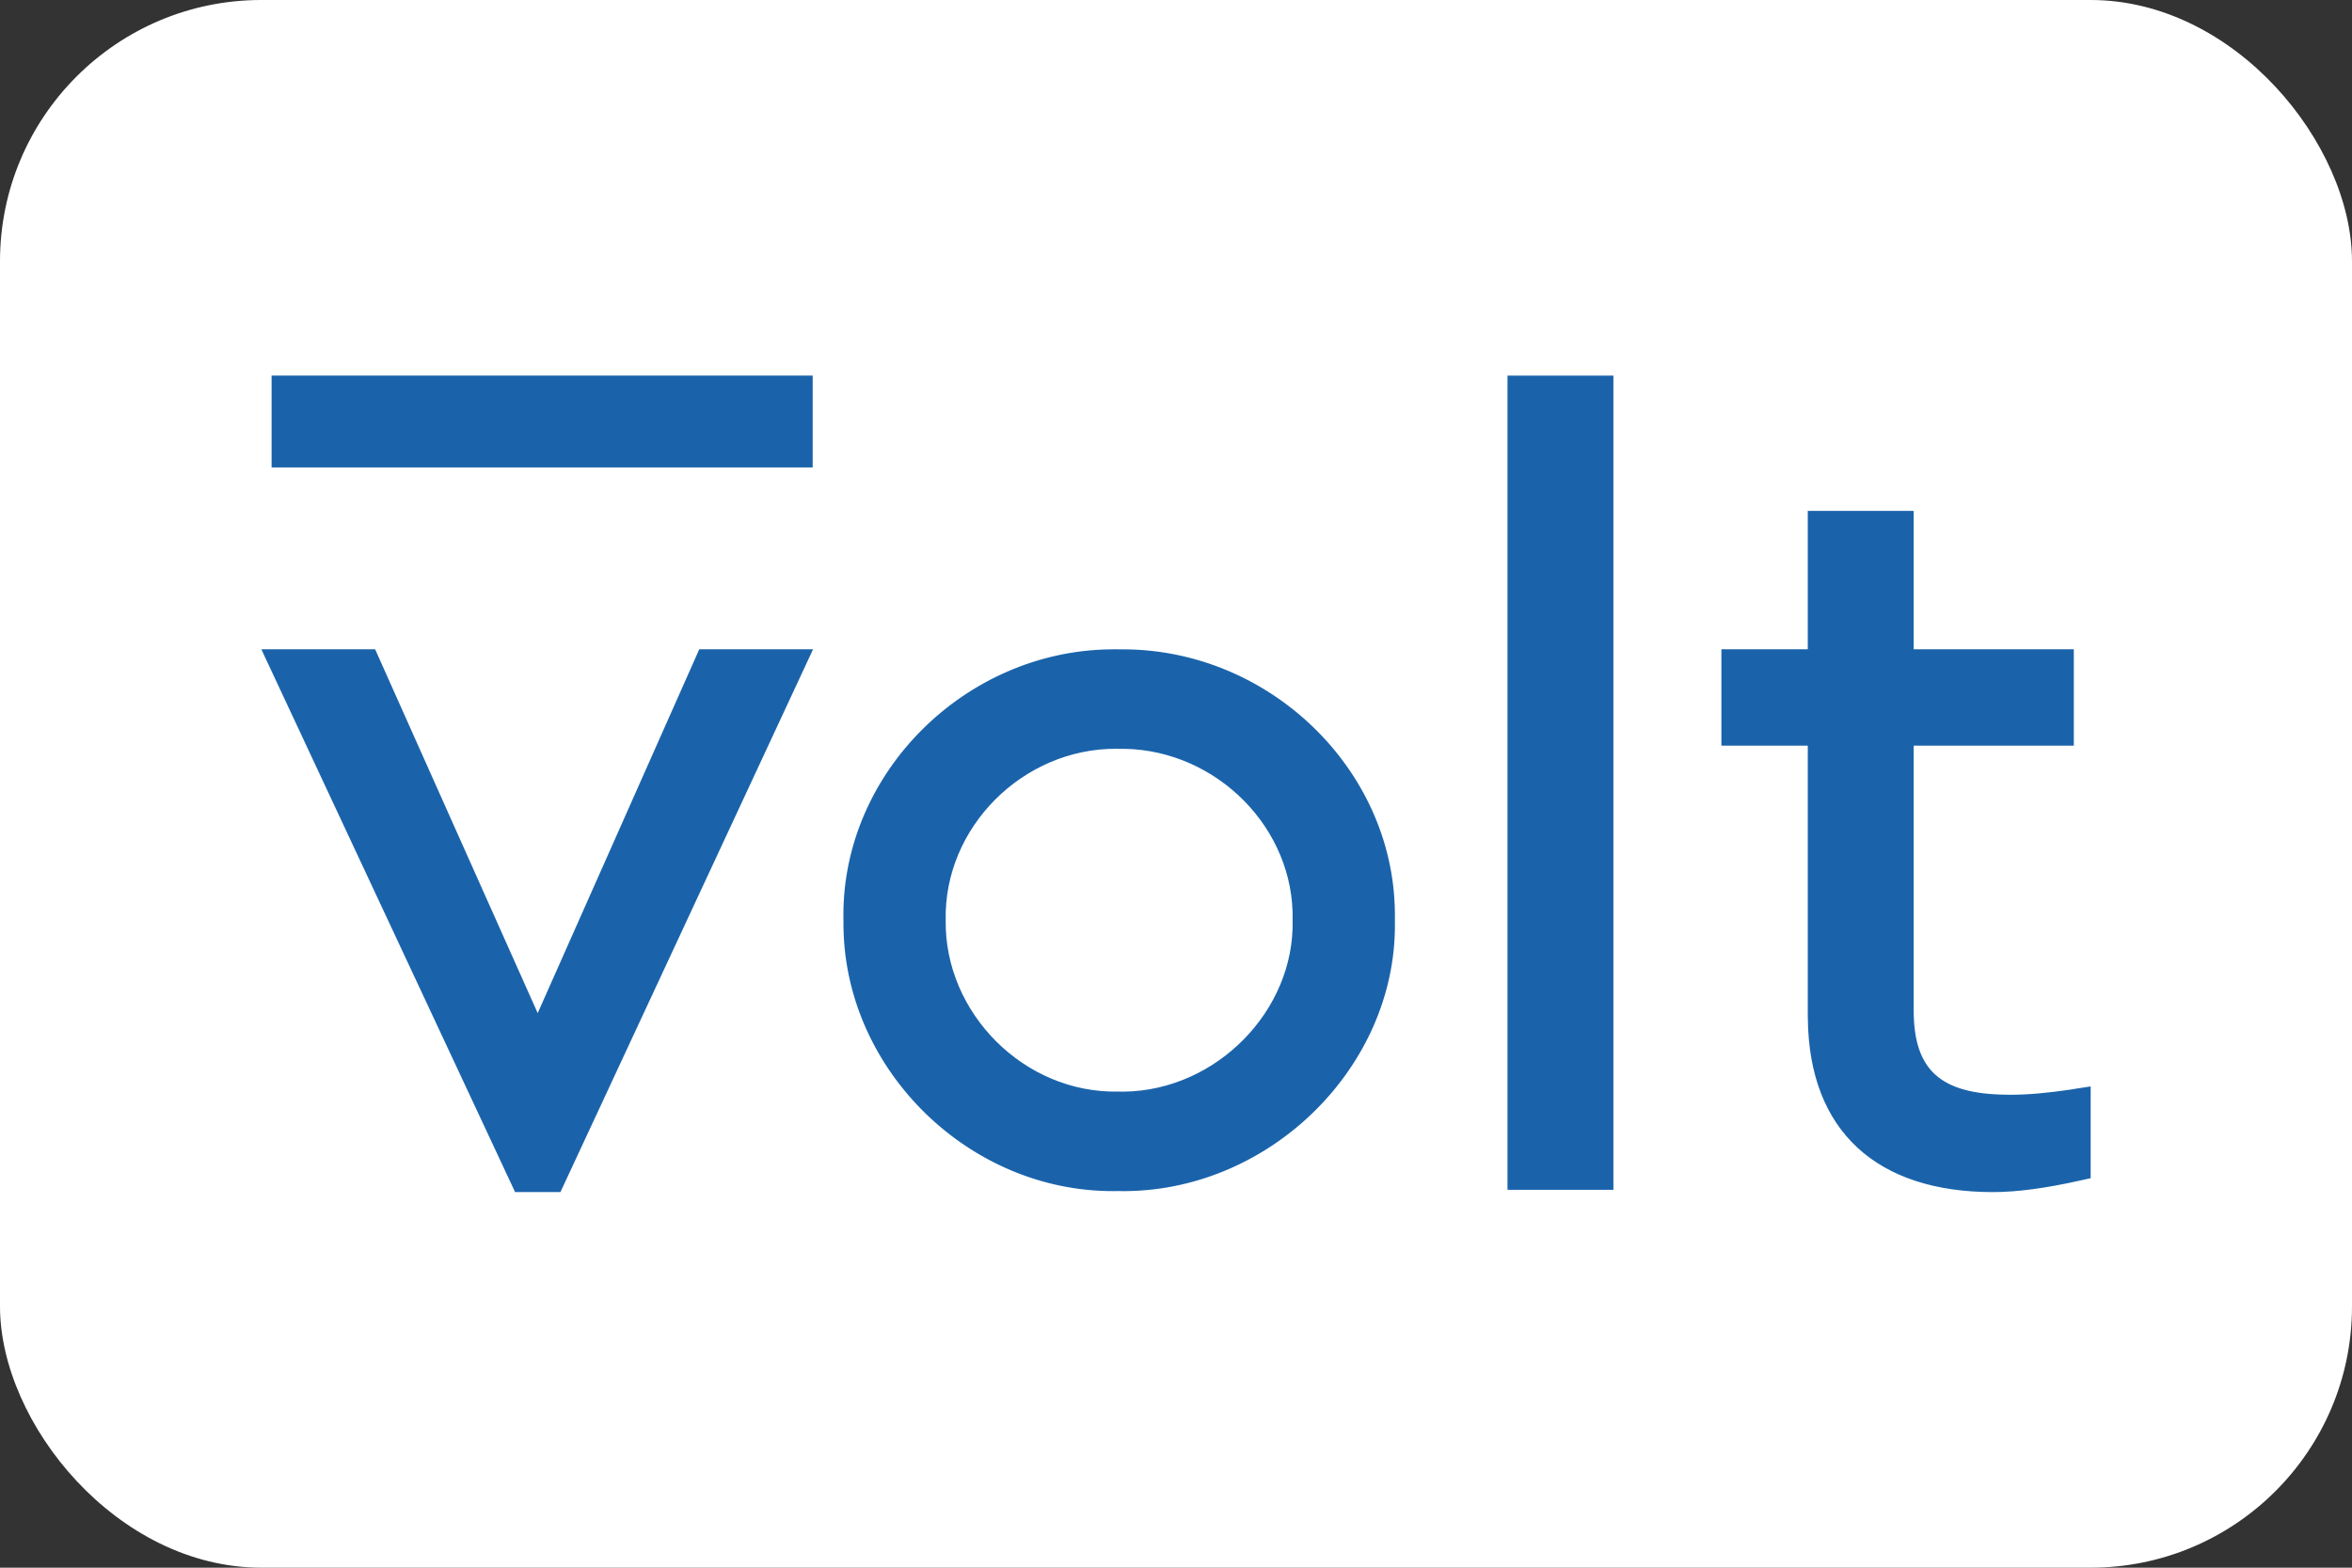
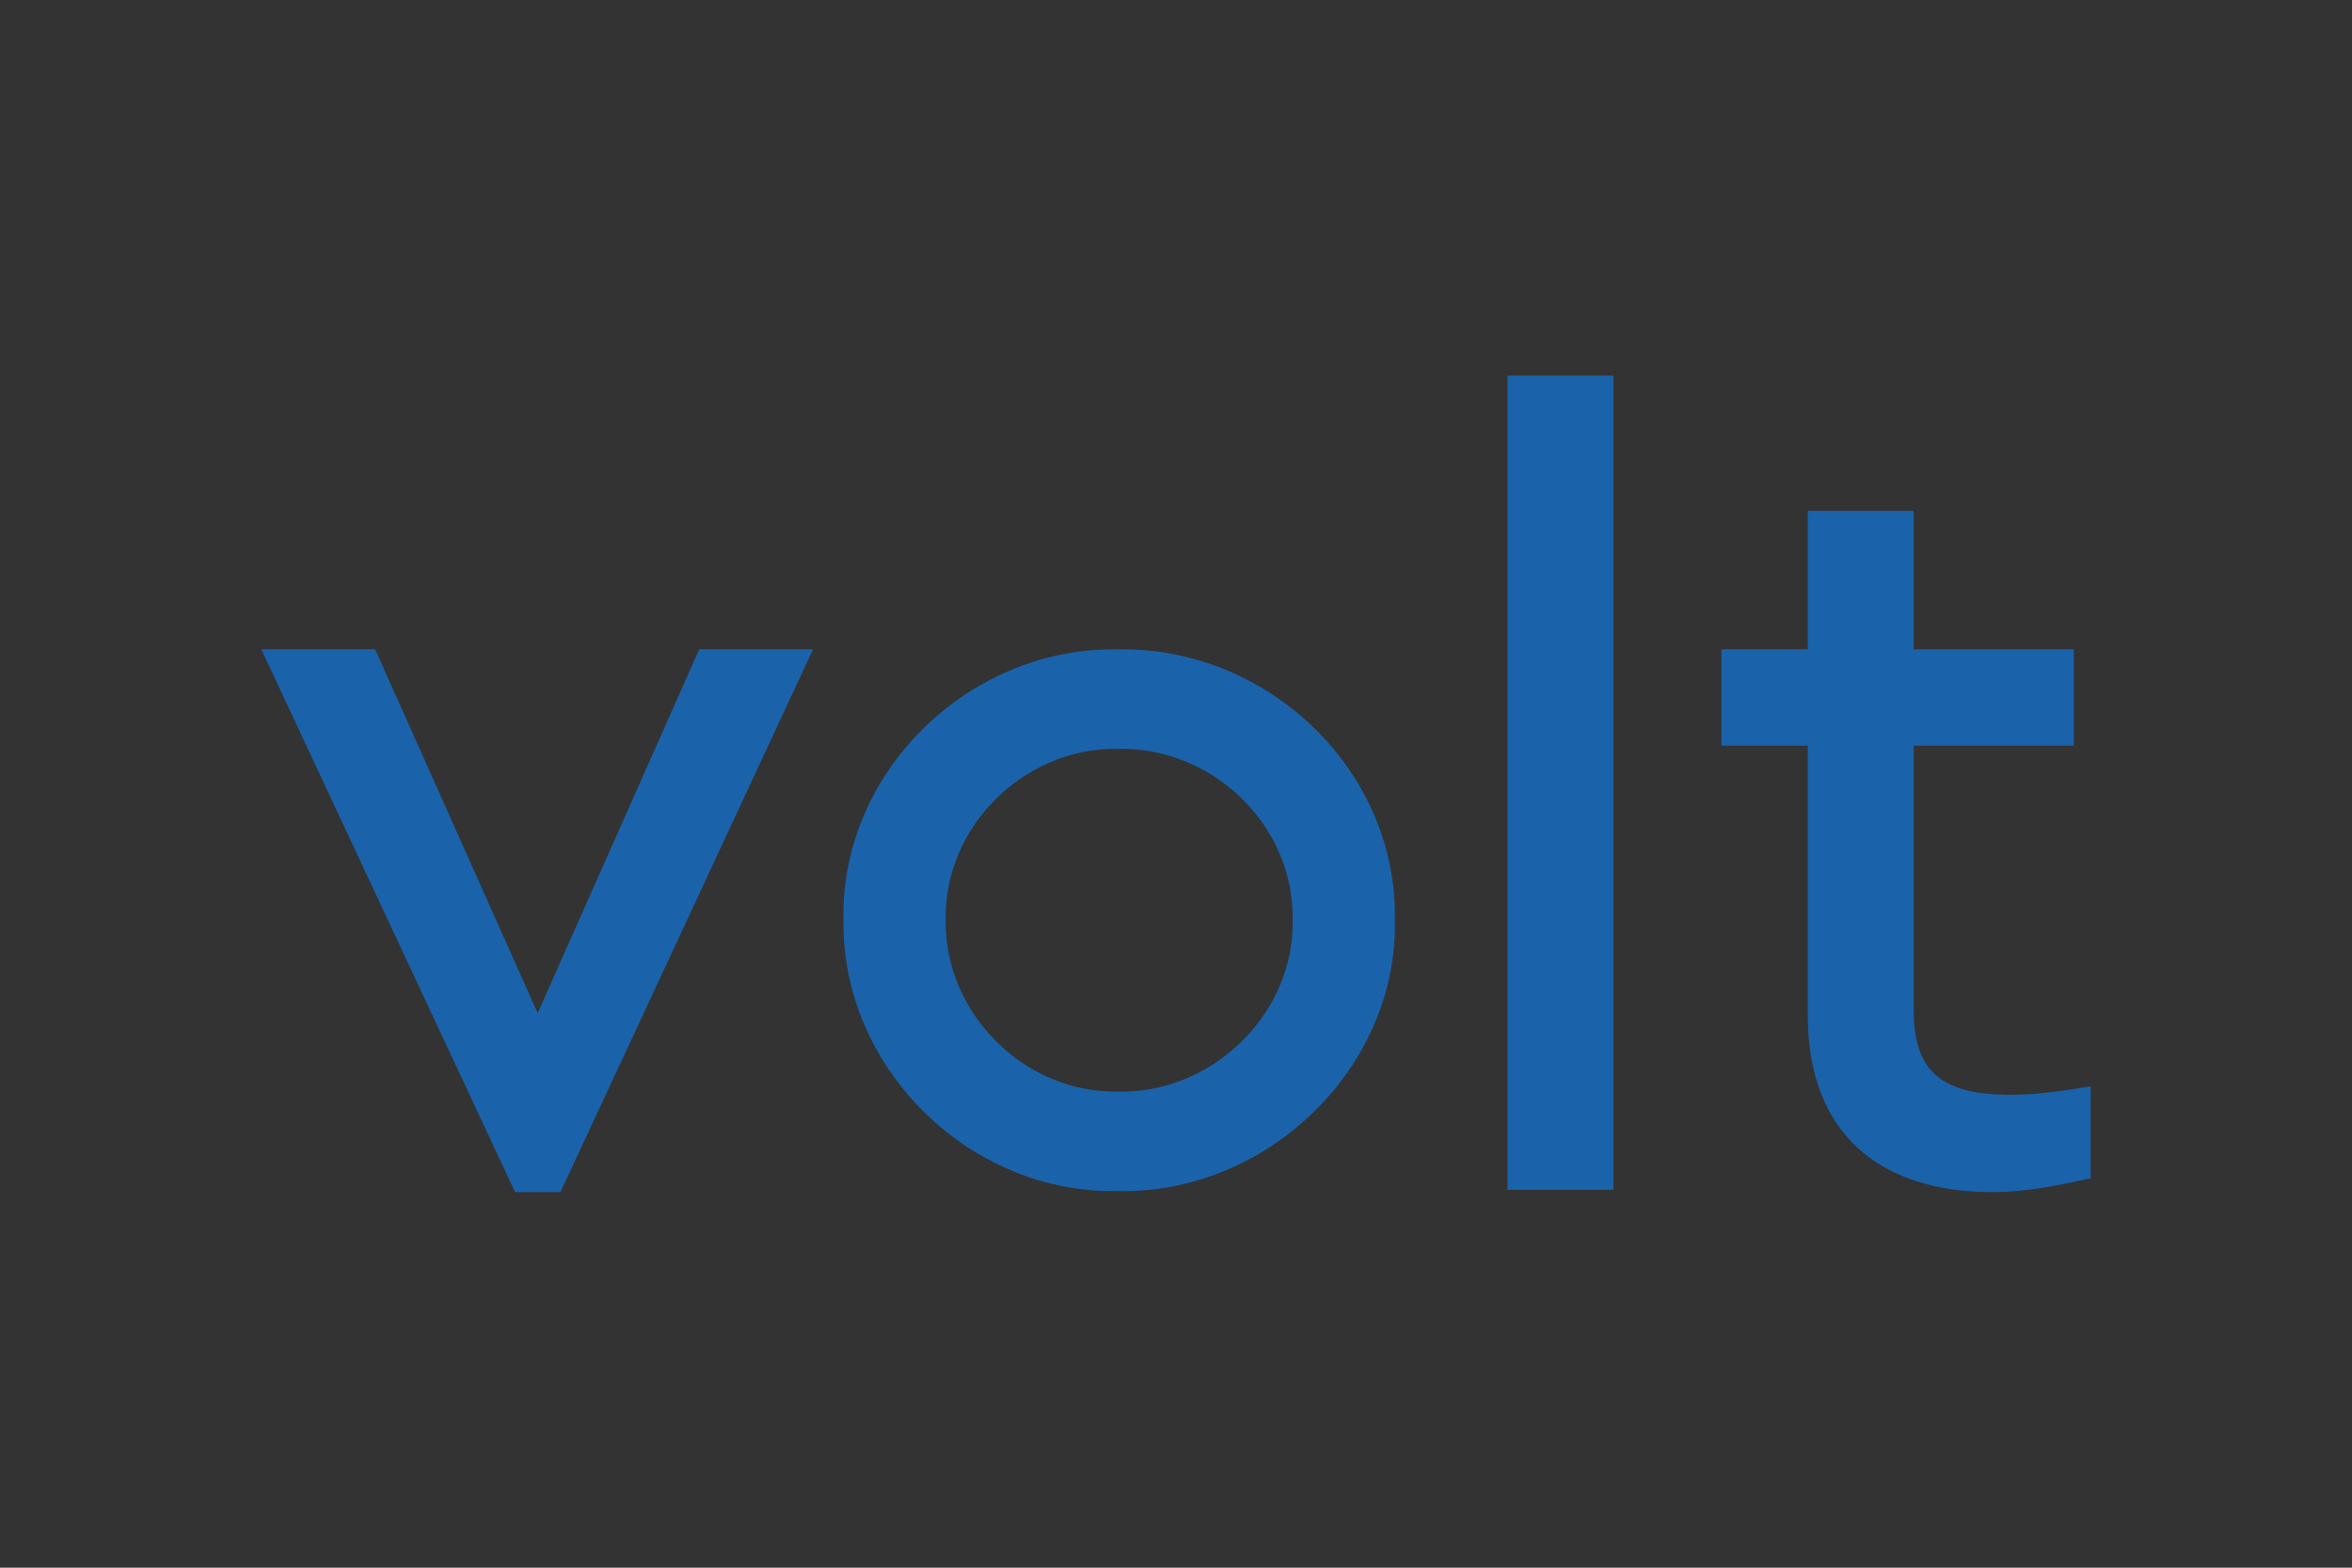
<svg xmlns="http://www.w3.org/2000/svg" width="36" height="24" viewBox="0 0 36 24" fill="none">
  <rect x="0" y="0" width="36" height="24" fill="#333333" stroke="none" />
-   <rect width="36" height="24" rx="4" fill="white" />
  <path d="M4 9.94H5.742L8.23 15.51L10.703 9.94H12.445L8.578 18.25H7.884L4 9.94ZM29.291 7.821V9.94L31.742 9.94V11.415L29.291 11.415V15.465C29.291 16.385 29.703 16.745 30.701 16.759L30.731 16.76L30.762 16.76C31.033 16.76 31.334 16.734 31.696 16.68L31.78 16.666L32 16.632V18.037L31.852 18.07C31.317 18.19 30.877 18.25 30.504 18.25C28.731 18.25 27.691 17.32 27.671 15.598L27.67 15.545V11.415L26.348 11.415V9.94L27.67 9.94V7.821H29.291ZM17.065 9.94L17.13 9.941L17.197 9.941C19.432 9.947 21.322 11.774 21.35 13.957L21.351 14.024L21.35 14.088L21.351 14.151C21.36 16.325 19.465 18.206 17.246 18.235L17.179 18.235L17.114 18.234L17.05 18.235C14.836 18.244 12.954 16.395 12.911 14.219L12.91 14.152L12.91 14.087L12.909 14.024C12.9 11.827 14.773 9.968 16.997 9.941L17.065 9.94ZM24.695 5.75V18.215H23.074V5.75H24.695ZM17.087 11.463C15.658 11.457 14.444 12.666 14.475 14.088C14.454 15.503 15.672 16.742 17.12 16.711C17.134 16.712 17.149 16.712 17.163 16.712L17.206 16.712C18.616 16.693 19.816 15.475 19.785 14.088C19.816 12.681 18.626 11.492 17.217 11.464L17.173 11.464L17.13 11.464L17.087 11.463Z" fill="#1A63AB" />
-   <path d="M12.439 5.75H4.157V7.156H12.439V5.75Z" fill="#1A63AB" />
</svg>